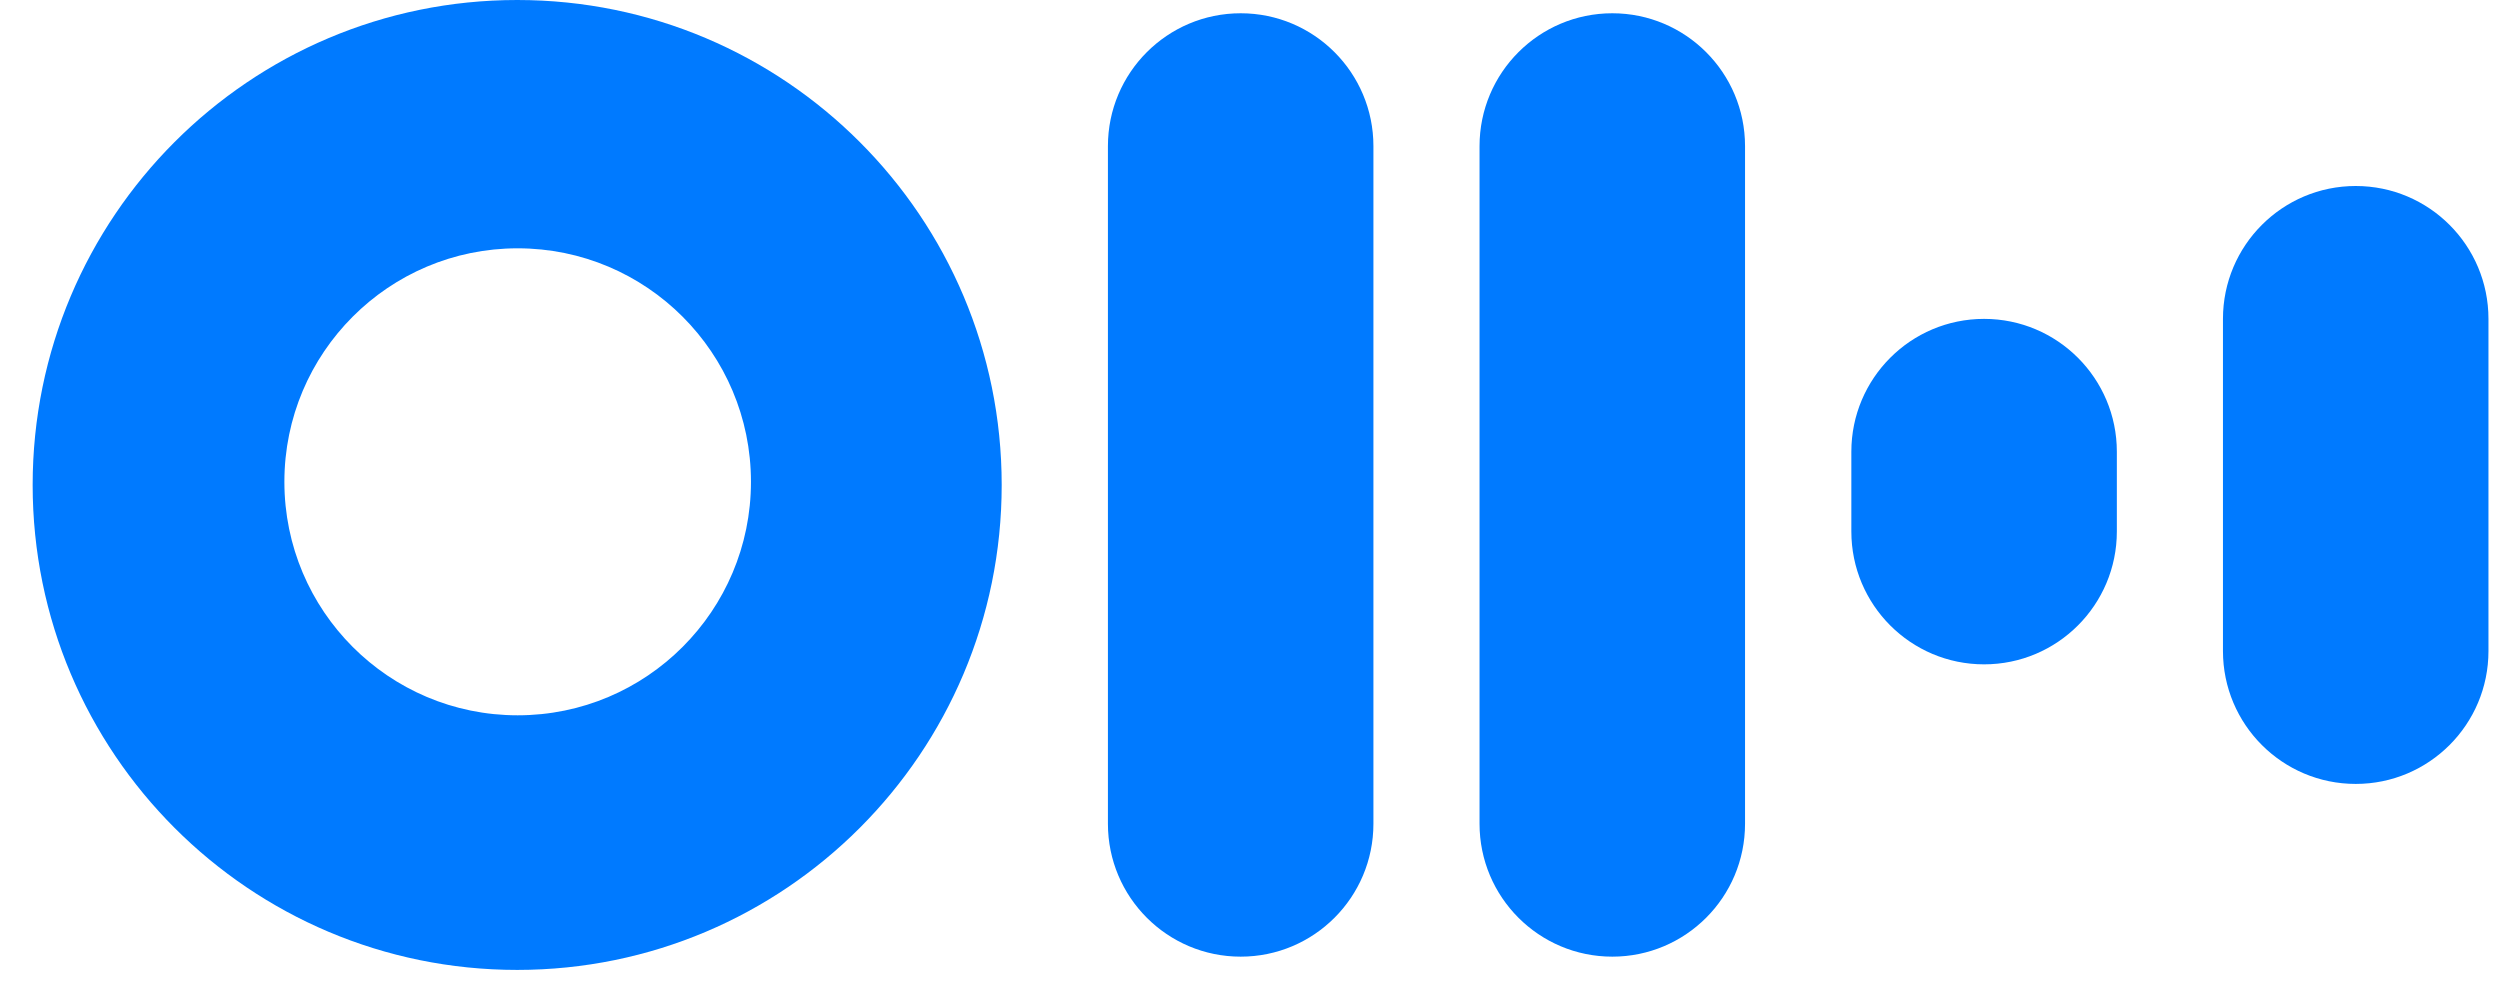
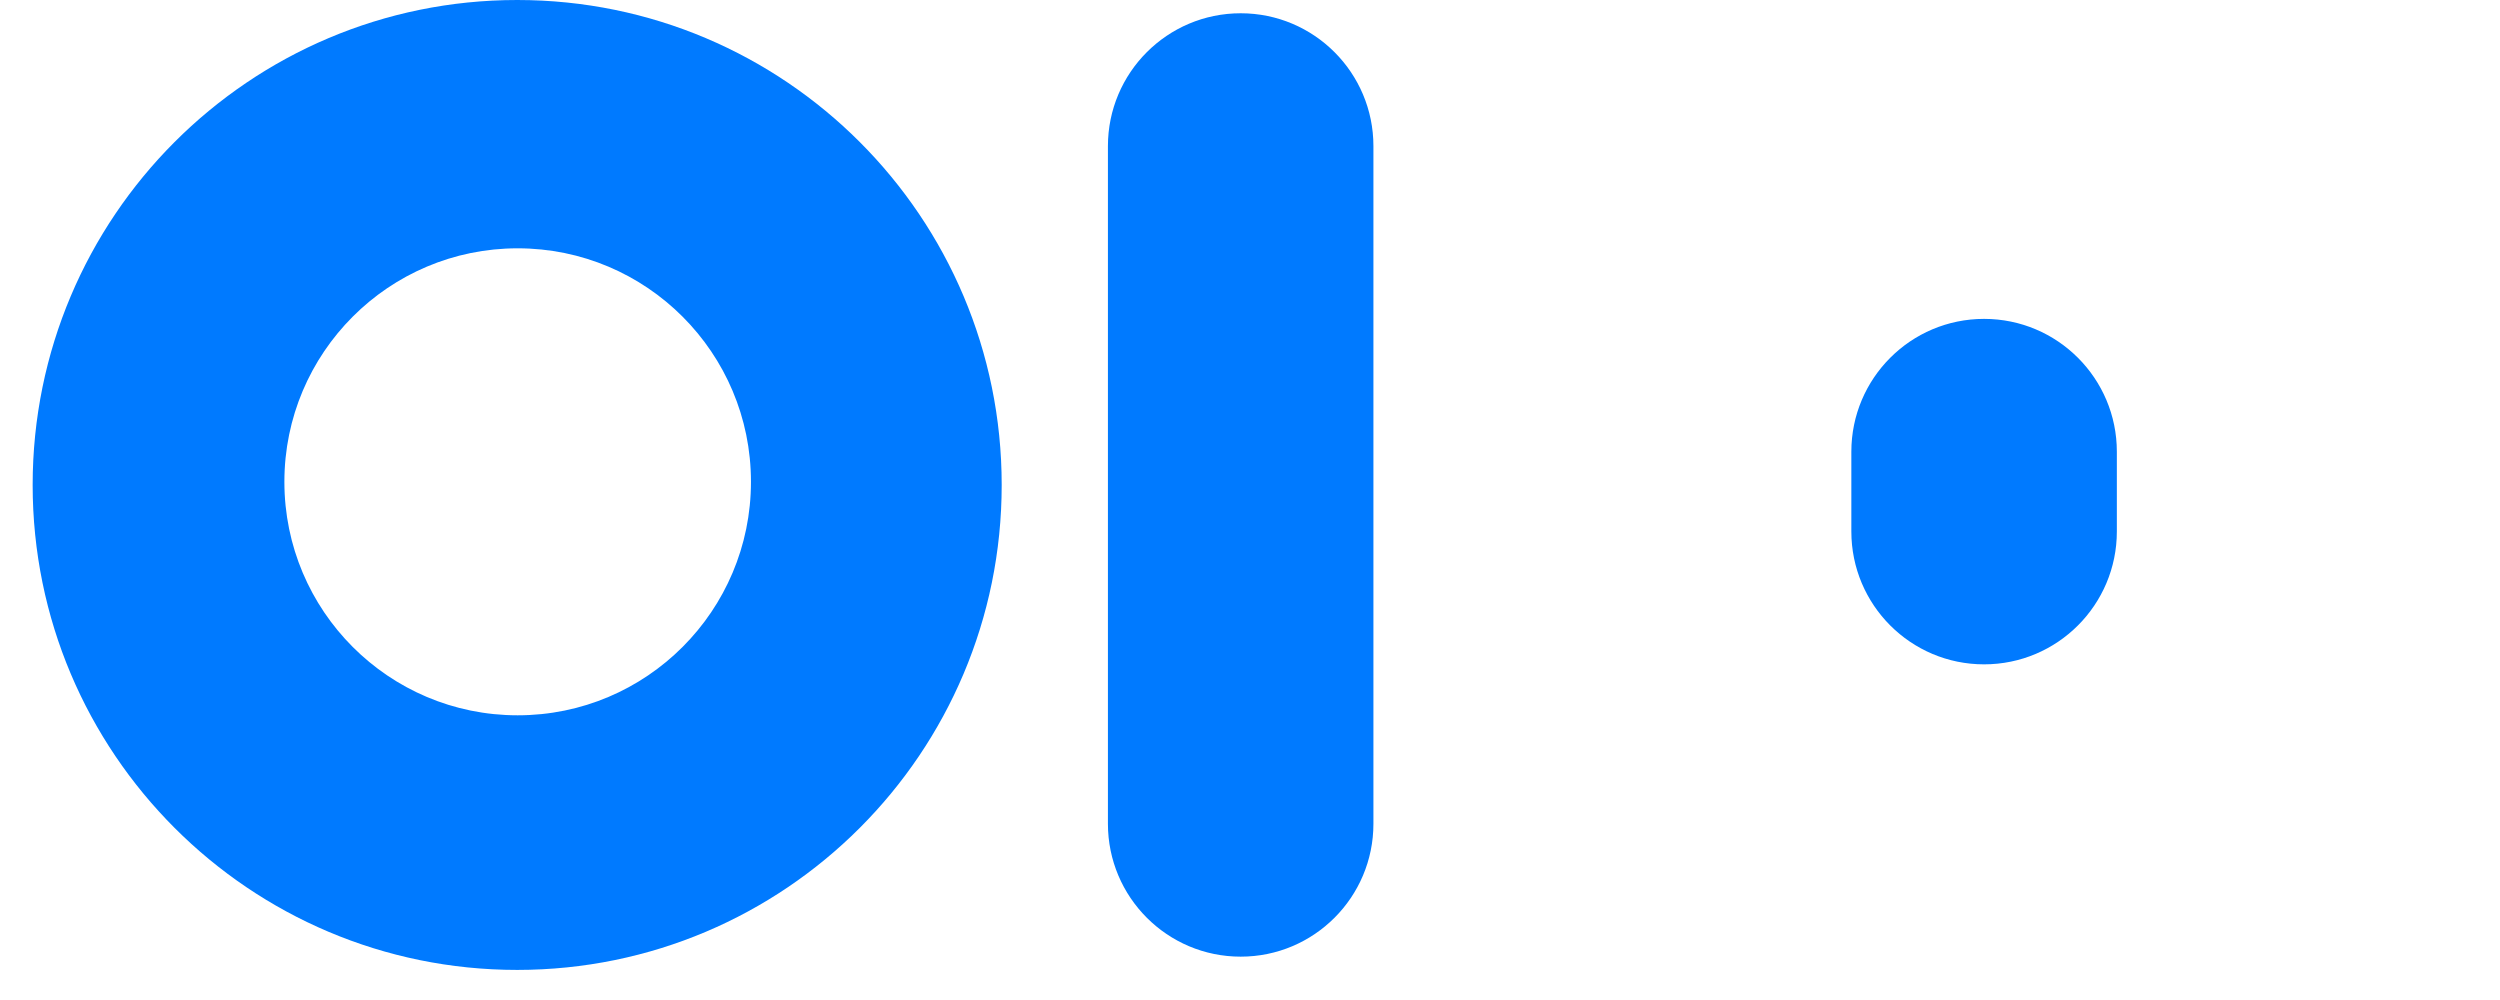
<svg xmlns="http://www.w3.org/2000/svg" width="65" height="26" viewBox="0 0 65 26" fill="none">
-   <path fill-rule="evenodd" clip-rule="evenodd" d="M41.92 0.345C43.826 0.345 45.371 1.892 45.371 3.8V21.418C45.371 23.326 43.826 24.873 41.92 24.873C40.014 24.873 38.468 23.326 38.468 21.418V3.8C38.468 1.892 40.014 0.345 41.92 0.345Z" fill="#007AFF" />
  <path fill-rule="evenodd" clip-rule="evenodd" d="M32.258 0.345C34.164 0.345 35.709 1.892 35.709 3.8V21.418C35.709 23.326 34.164 24.873 32.258 24.873C30.351 24.873 28.806 23.326 28.806 21.418V3.8C28.806 1.892 30.351 0.345 32.258 0.345Z" fill="#007AFF" />
  <path fill-rule="evenodd" clip-rule="evenodd" d="M51.586 8.291C53.492 8.291 55.038 9.838 55.038 11.745V13.818C55.038 15.726 53.492 17.273 51.586 17.273C49.68 17.273 48.135 15.726 48.135 13.818V11.745C48.135 9.838 49.68 8.291 51.586 8.291Z" fill="#007AFF" />
-   <path fill-rule="evenodd" clip-rule="evenodd" d="M61.249 4.836C63.155 4.836 64.7 6.383 64.7 8.291V16.927C64.7 18.835 63.155 20.382 61.249 20.382C59.342 20.382 57.797 18.835 57.797 16.927V8.291C57.797 6.383 59.342 4.836 61.249 4.836Z" fill="#007AFF" />
  <path d="M13.459 18.598C16.809 18.598 19.525 15.88 19.525 12.527C19.525 9.174 16.809 6.456 13.459 6.456C10.109 6.456 7.394 9.174 7.394 12.527C7.394 15.88 10.109 18.598 13.459 18.598ZM13.447 25.218C6.489 25.218 0.849 19.573 0.849 12.609C0.849 5.645 6.489 0 13.447 0C20.404 0 26.044 5.645 26.044 12.609C26.044 19.573 20.404 25.218 13.447 25.218Z" fill="#007AFF" />
</svg>